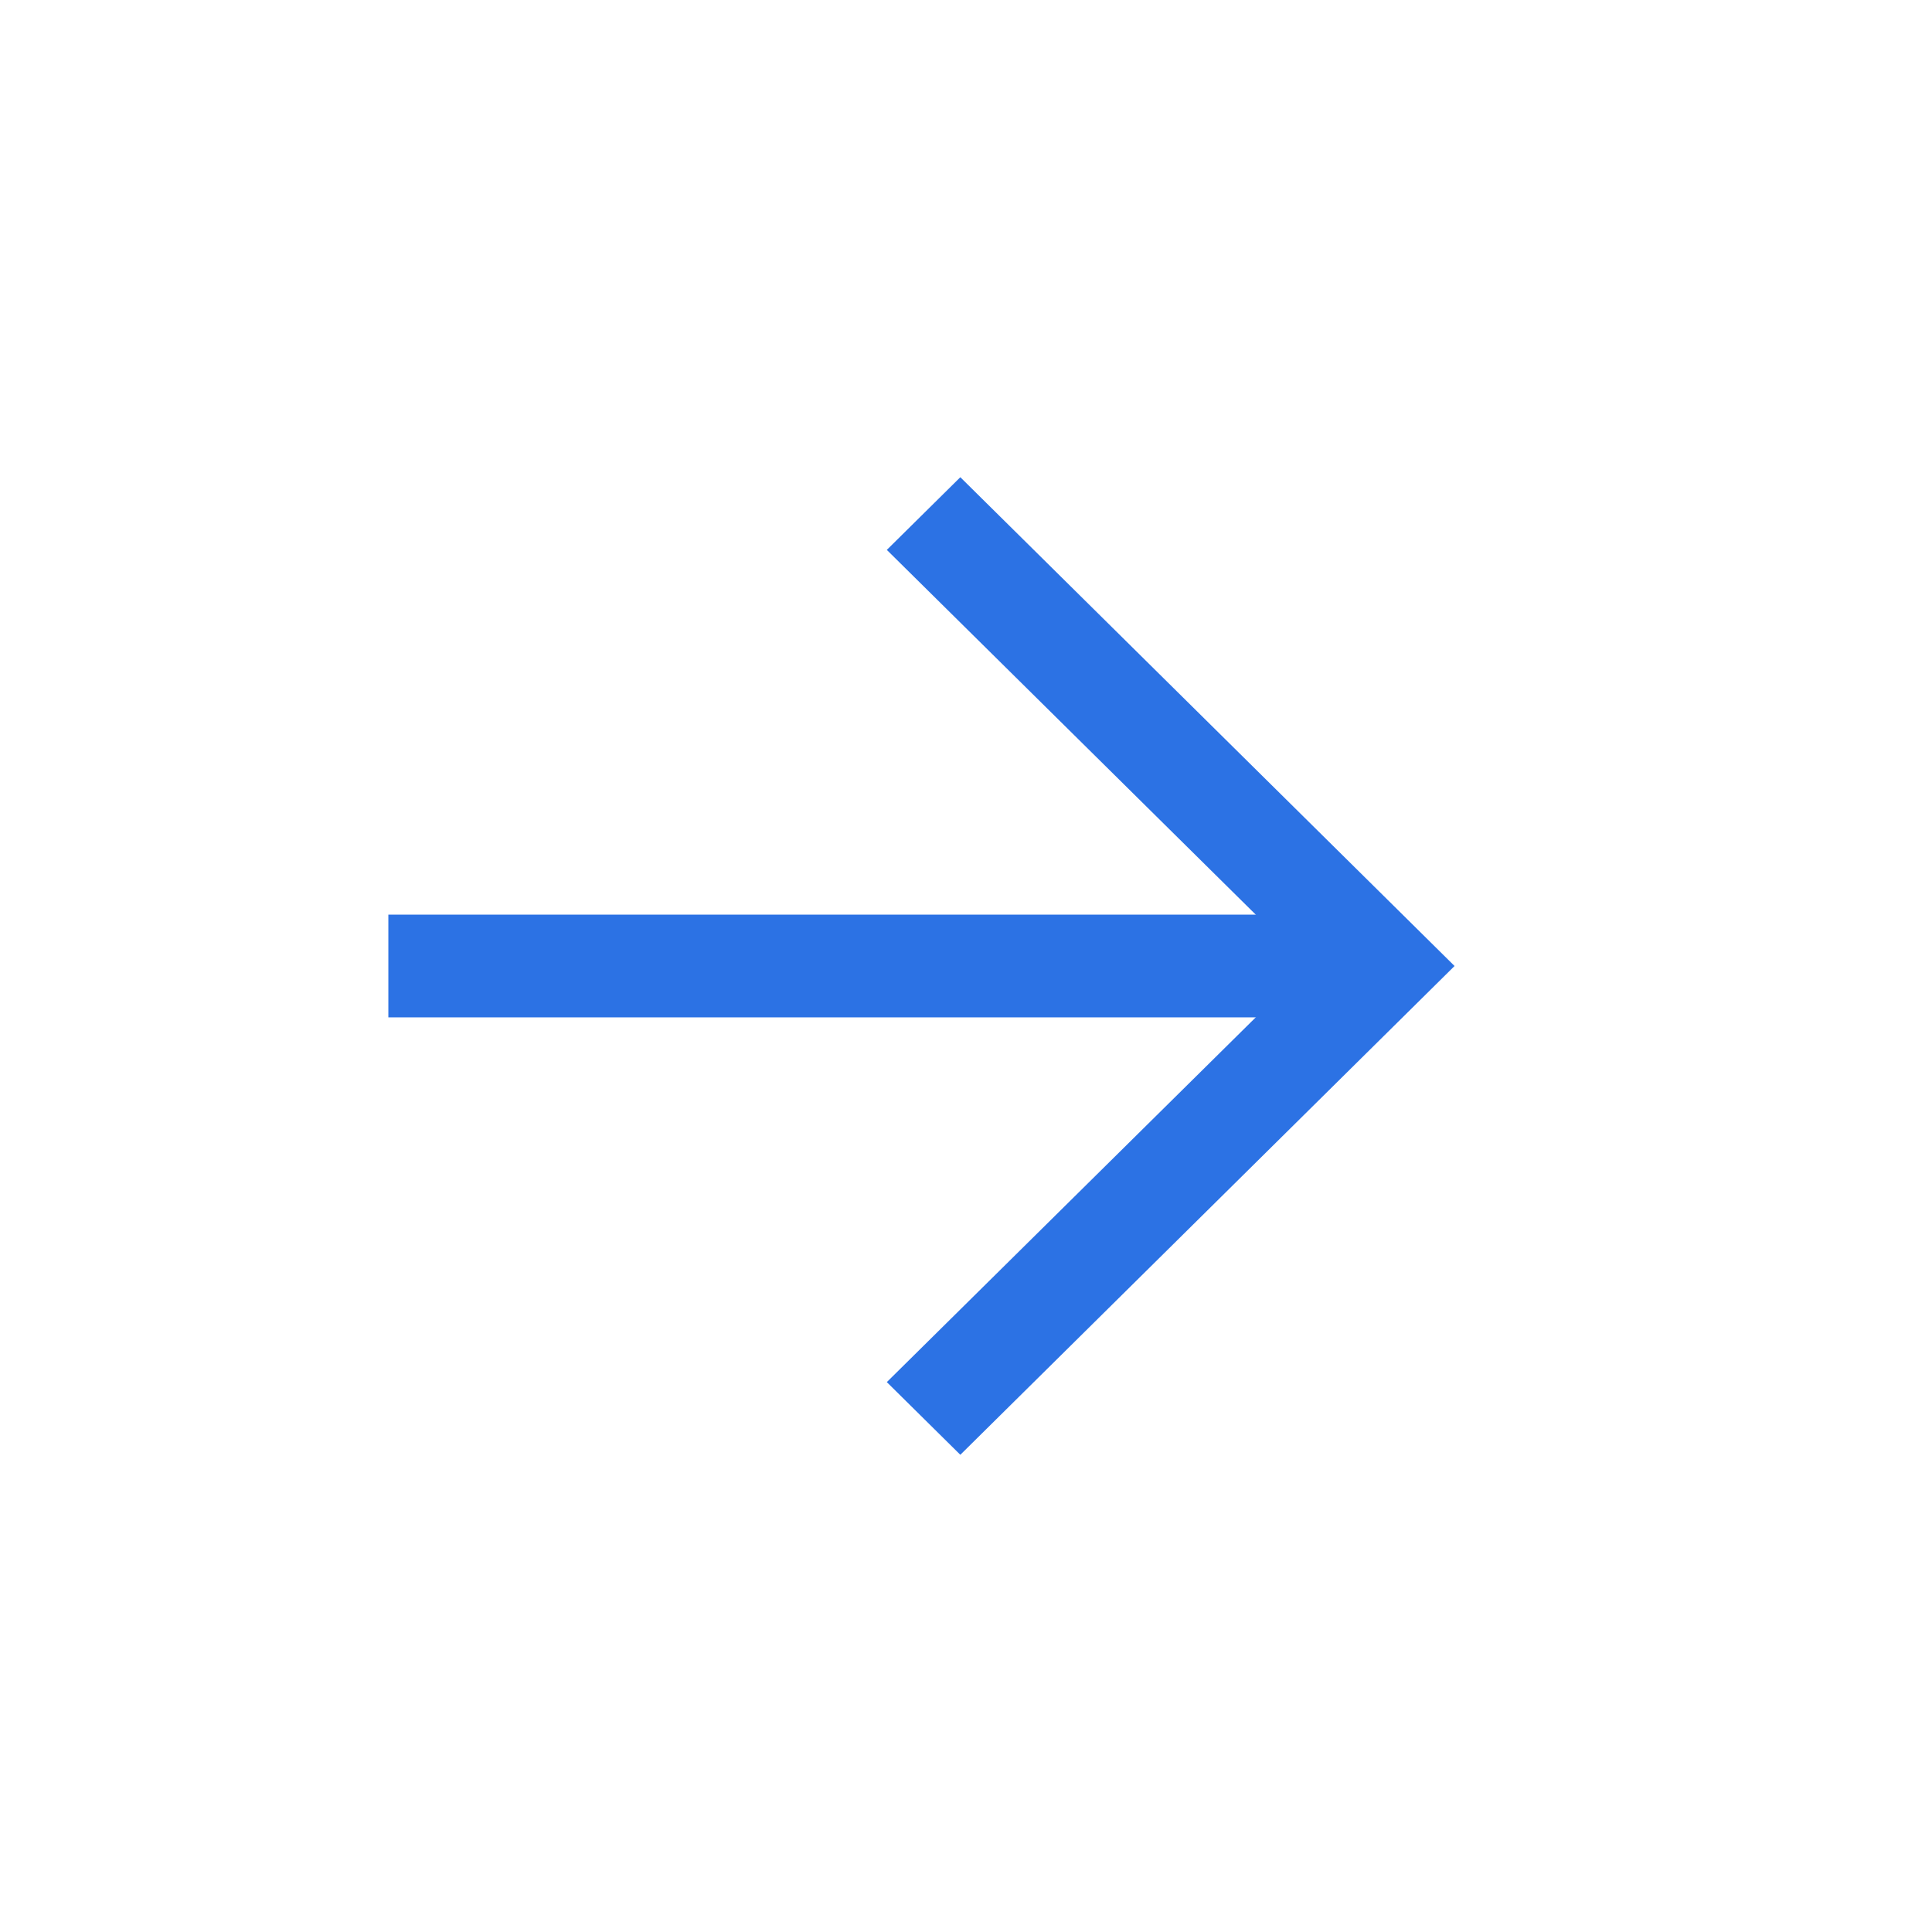
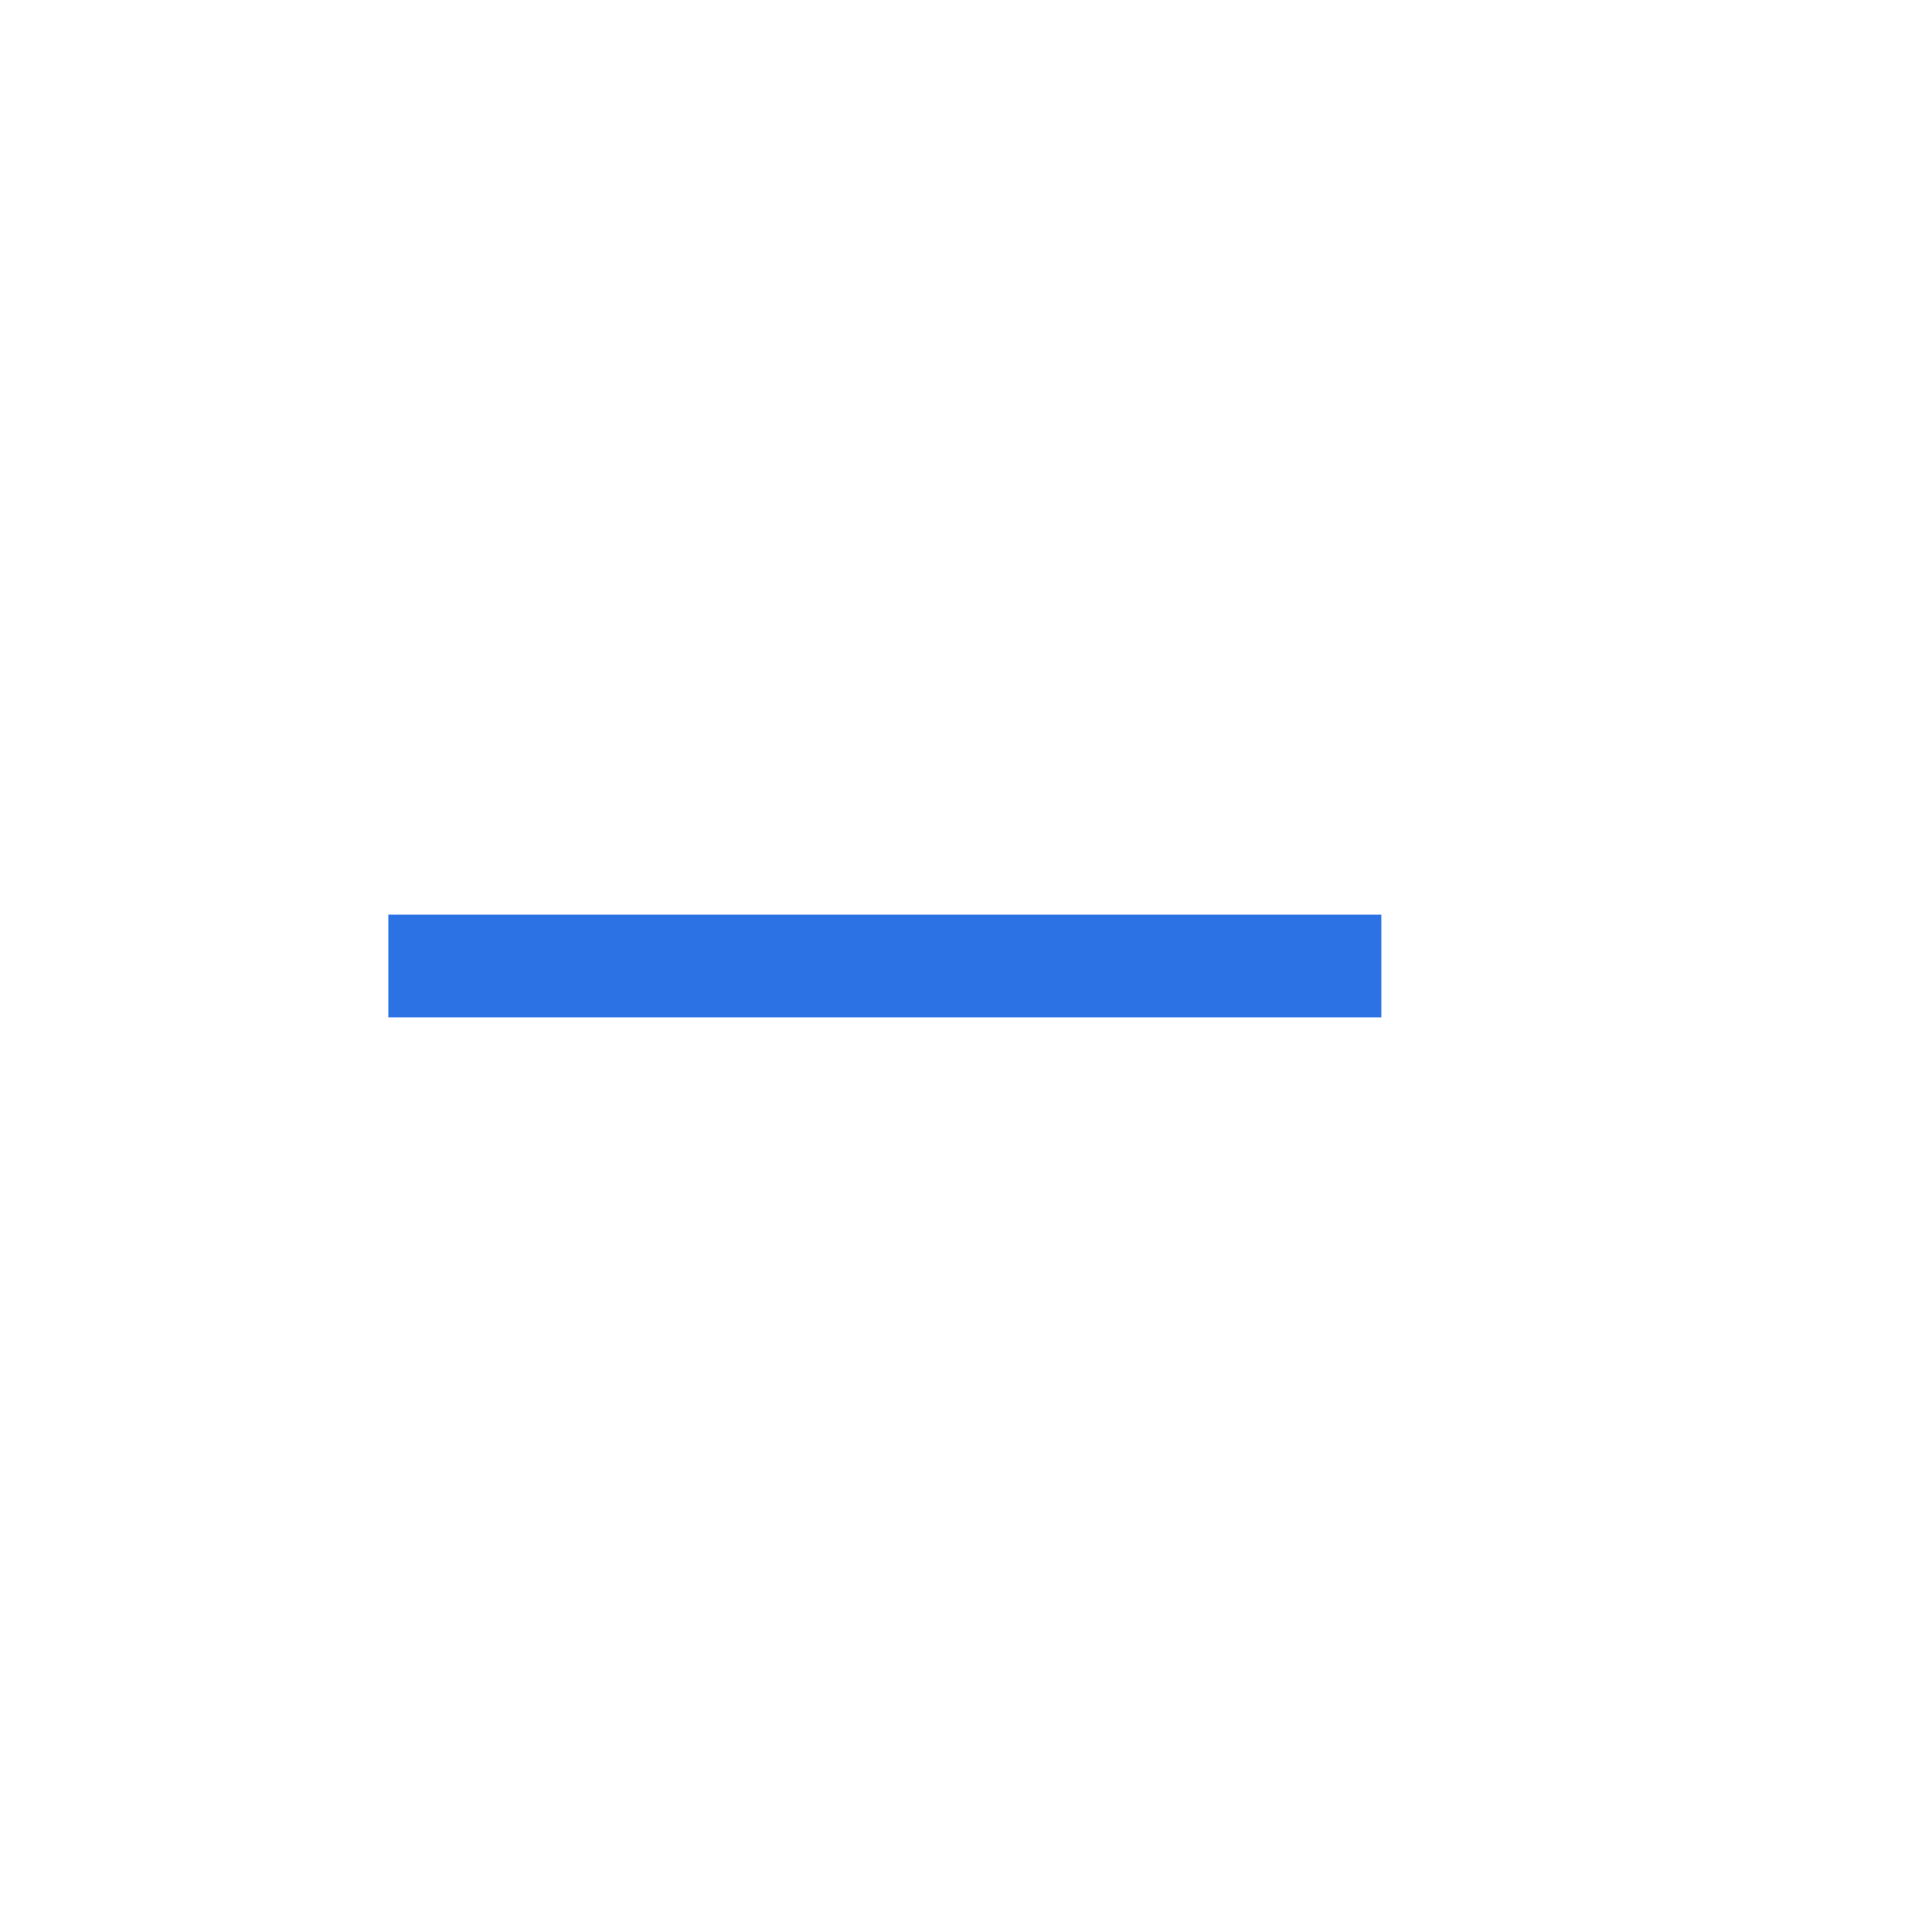
<svg xmlns="http://www.w3.org/2000/svg" id="Layer_2" viewBox="0 0 255.46 255.46">
  <defs>
    <style>.cls-1,.cls-2{fill:none;}.cls-3{clip-path:url(#clippath);}.cls-4{fill:#2c72e4;}.cls-2{stroke:#d9d9d9;stroke-width:11.75px;}</style>
    <clipPath id="clippath">
      <rect class="cls-1" x="51.35" y="63.1" width="141" height="129.25" />
    </clipPath>
  </defs>
  <g id="Layer_1-2">
    <g>
      <circle class="cls-1" cx="127.73" cy="127.73" r="127.73" />
      <g class="cls-3">
        <g>
-           <path class="cls-4" d="M126.98,63.1l-9.72,9.61,55.65,55.02-55.65,55.02,9.72,9.61,65.35-64.63L126.98,63.1Z" />
          <path class="cls-4" d="M182.65,134.52H51.35v-13.58H182.65v13.58Z" />
          <circle class="cls-2" cx="121.85" cy="133.6" r="146.87" />
        </g>
      </g>
    </g>
  </g>
</svg>